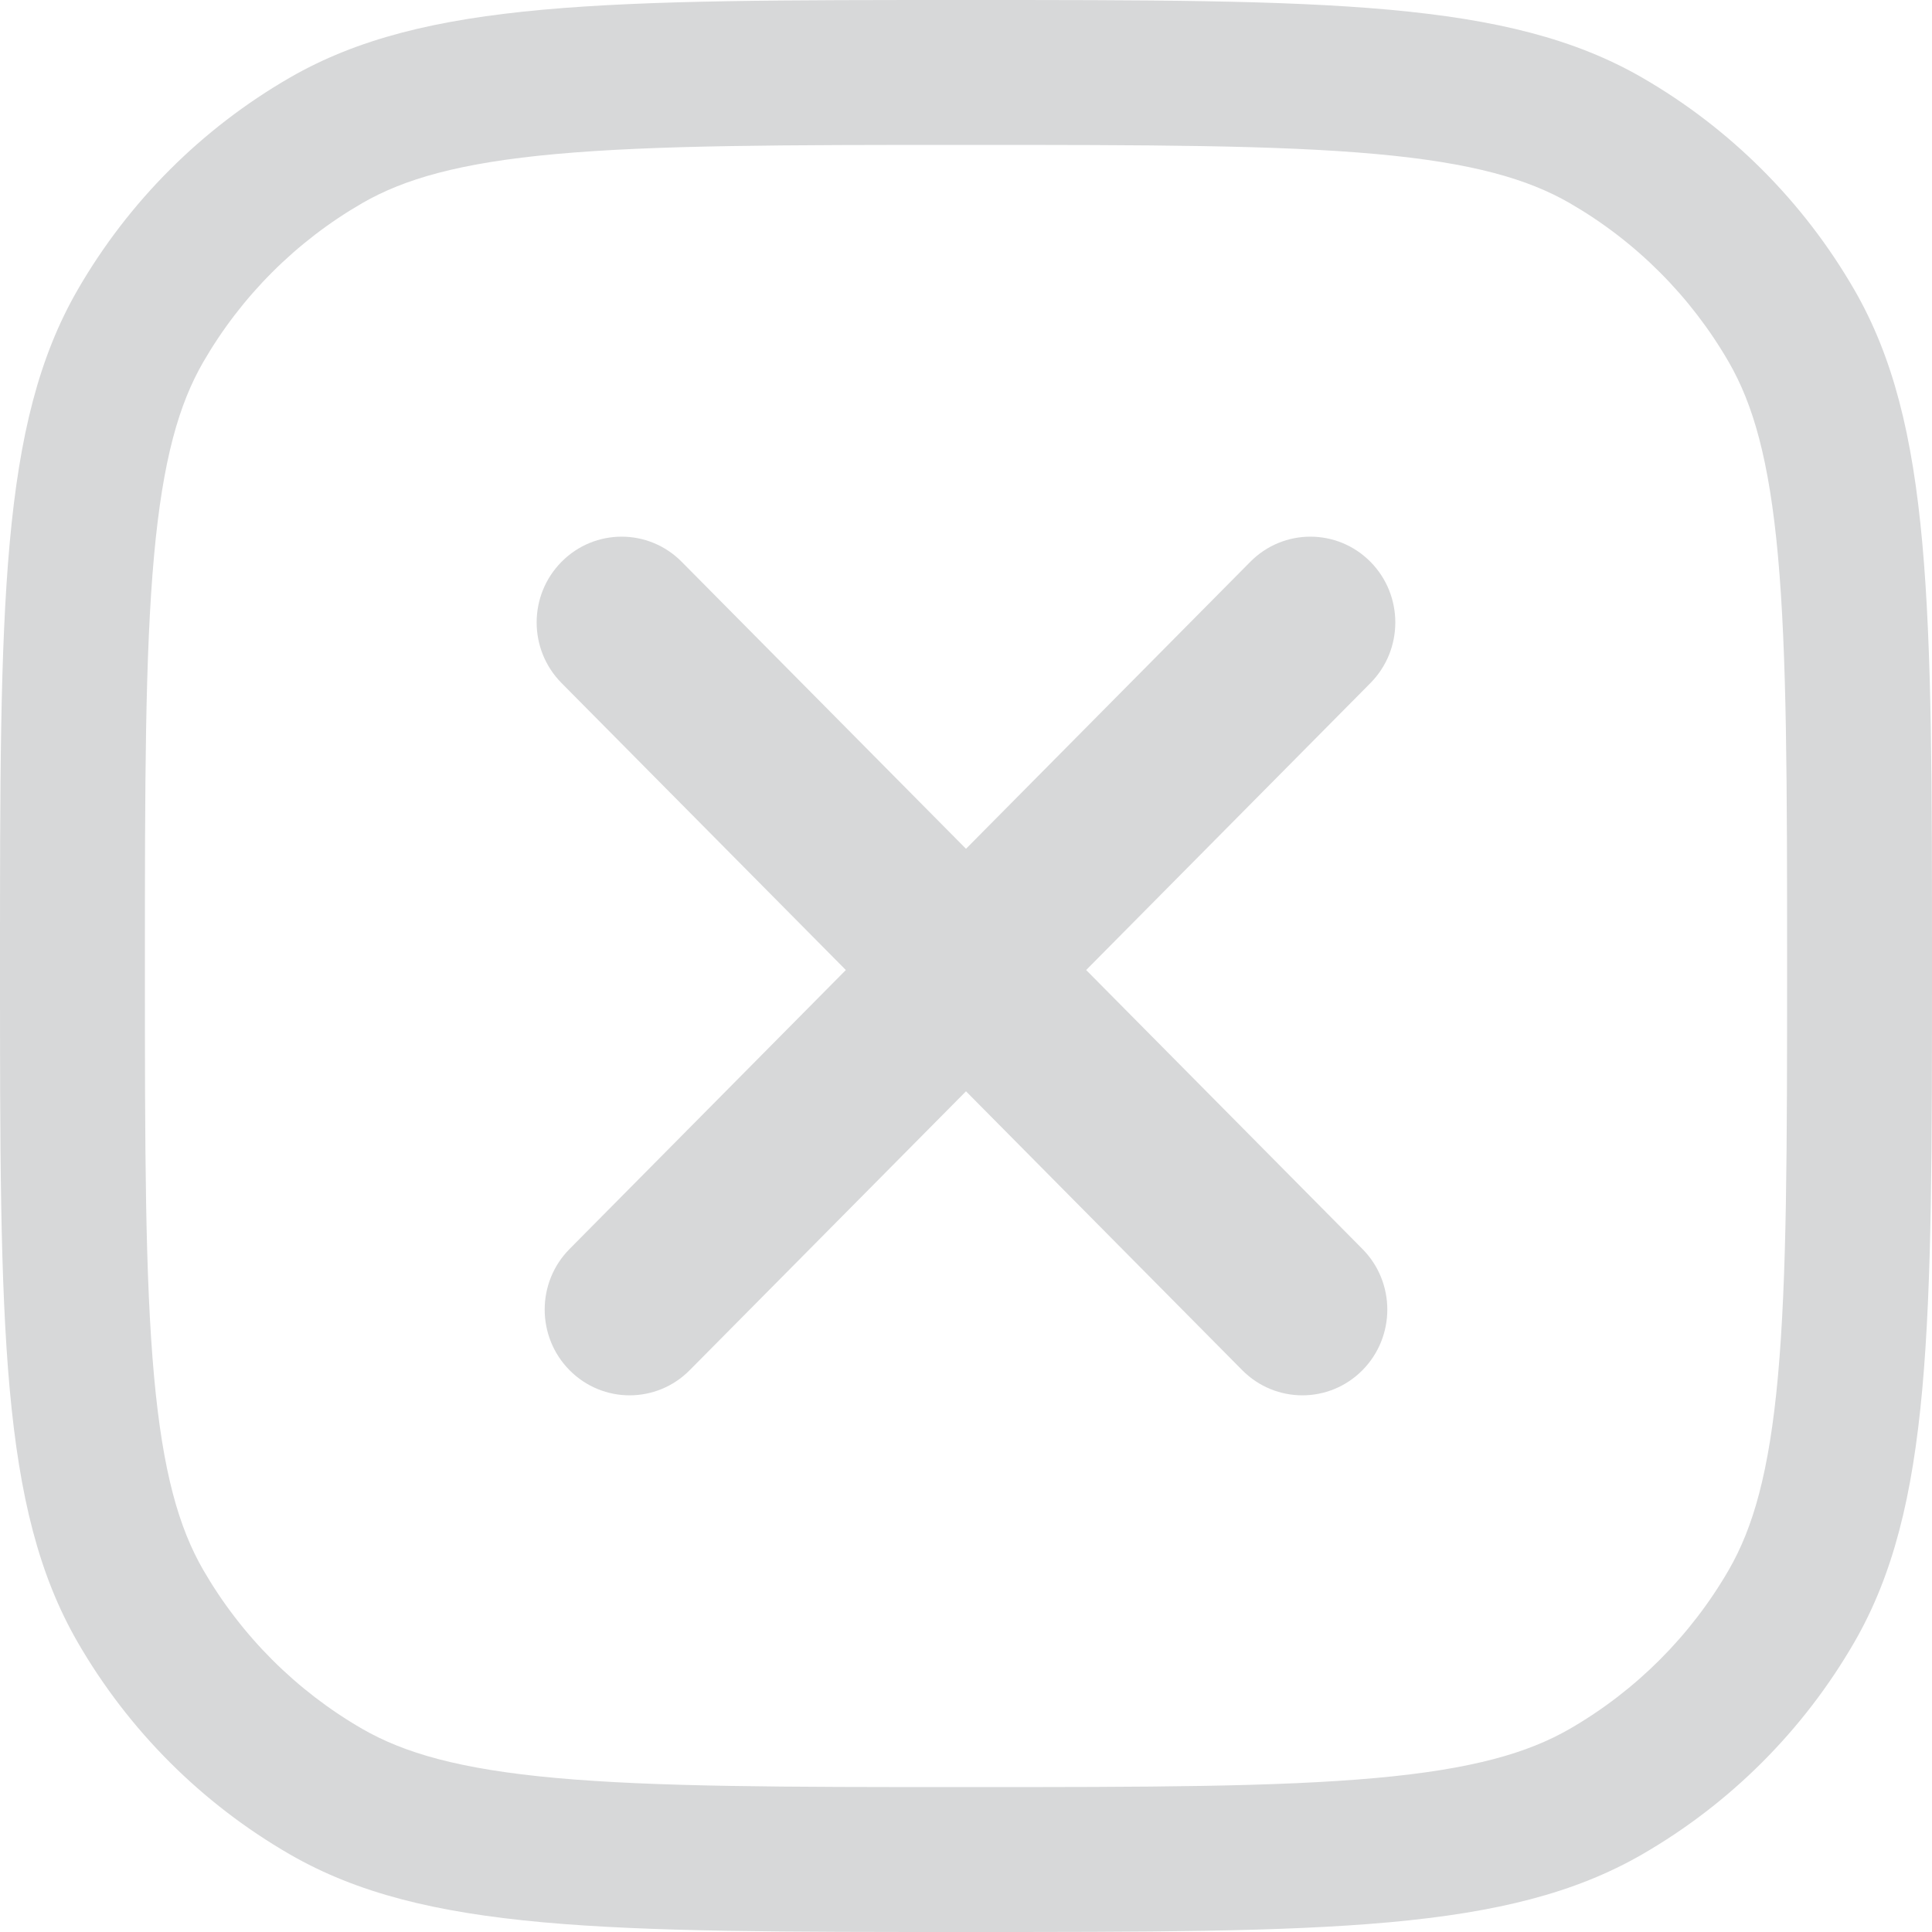
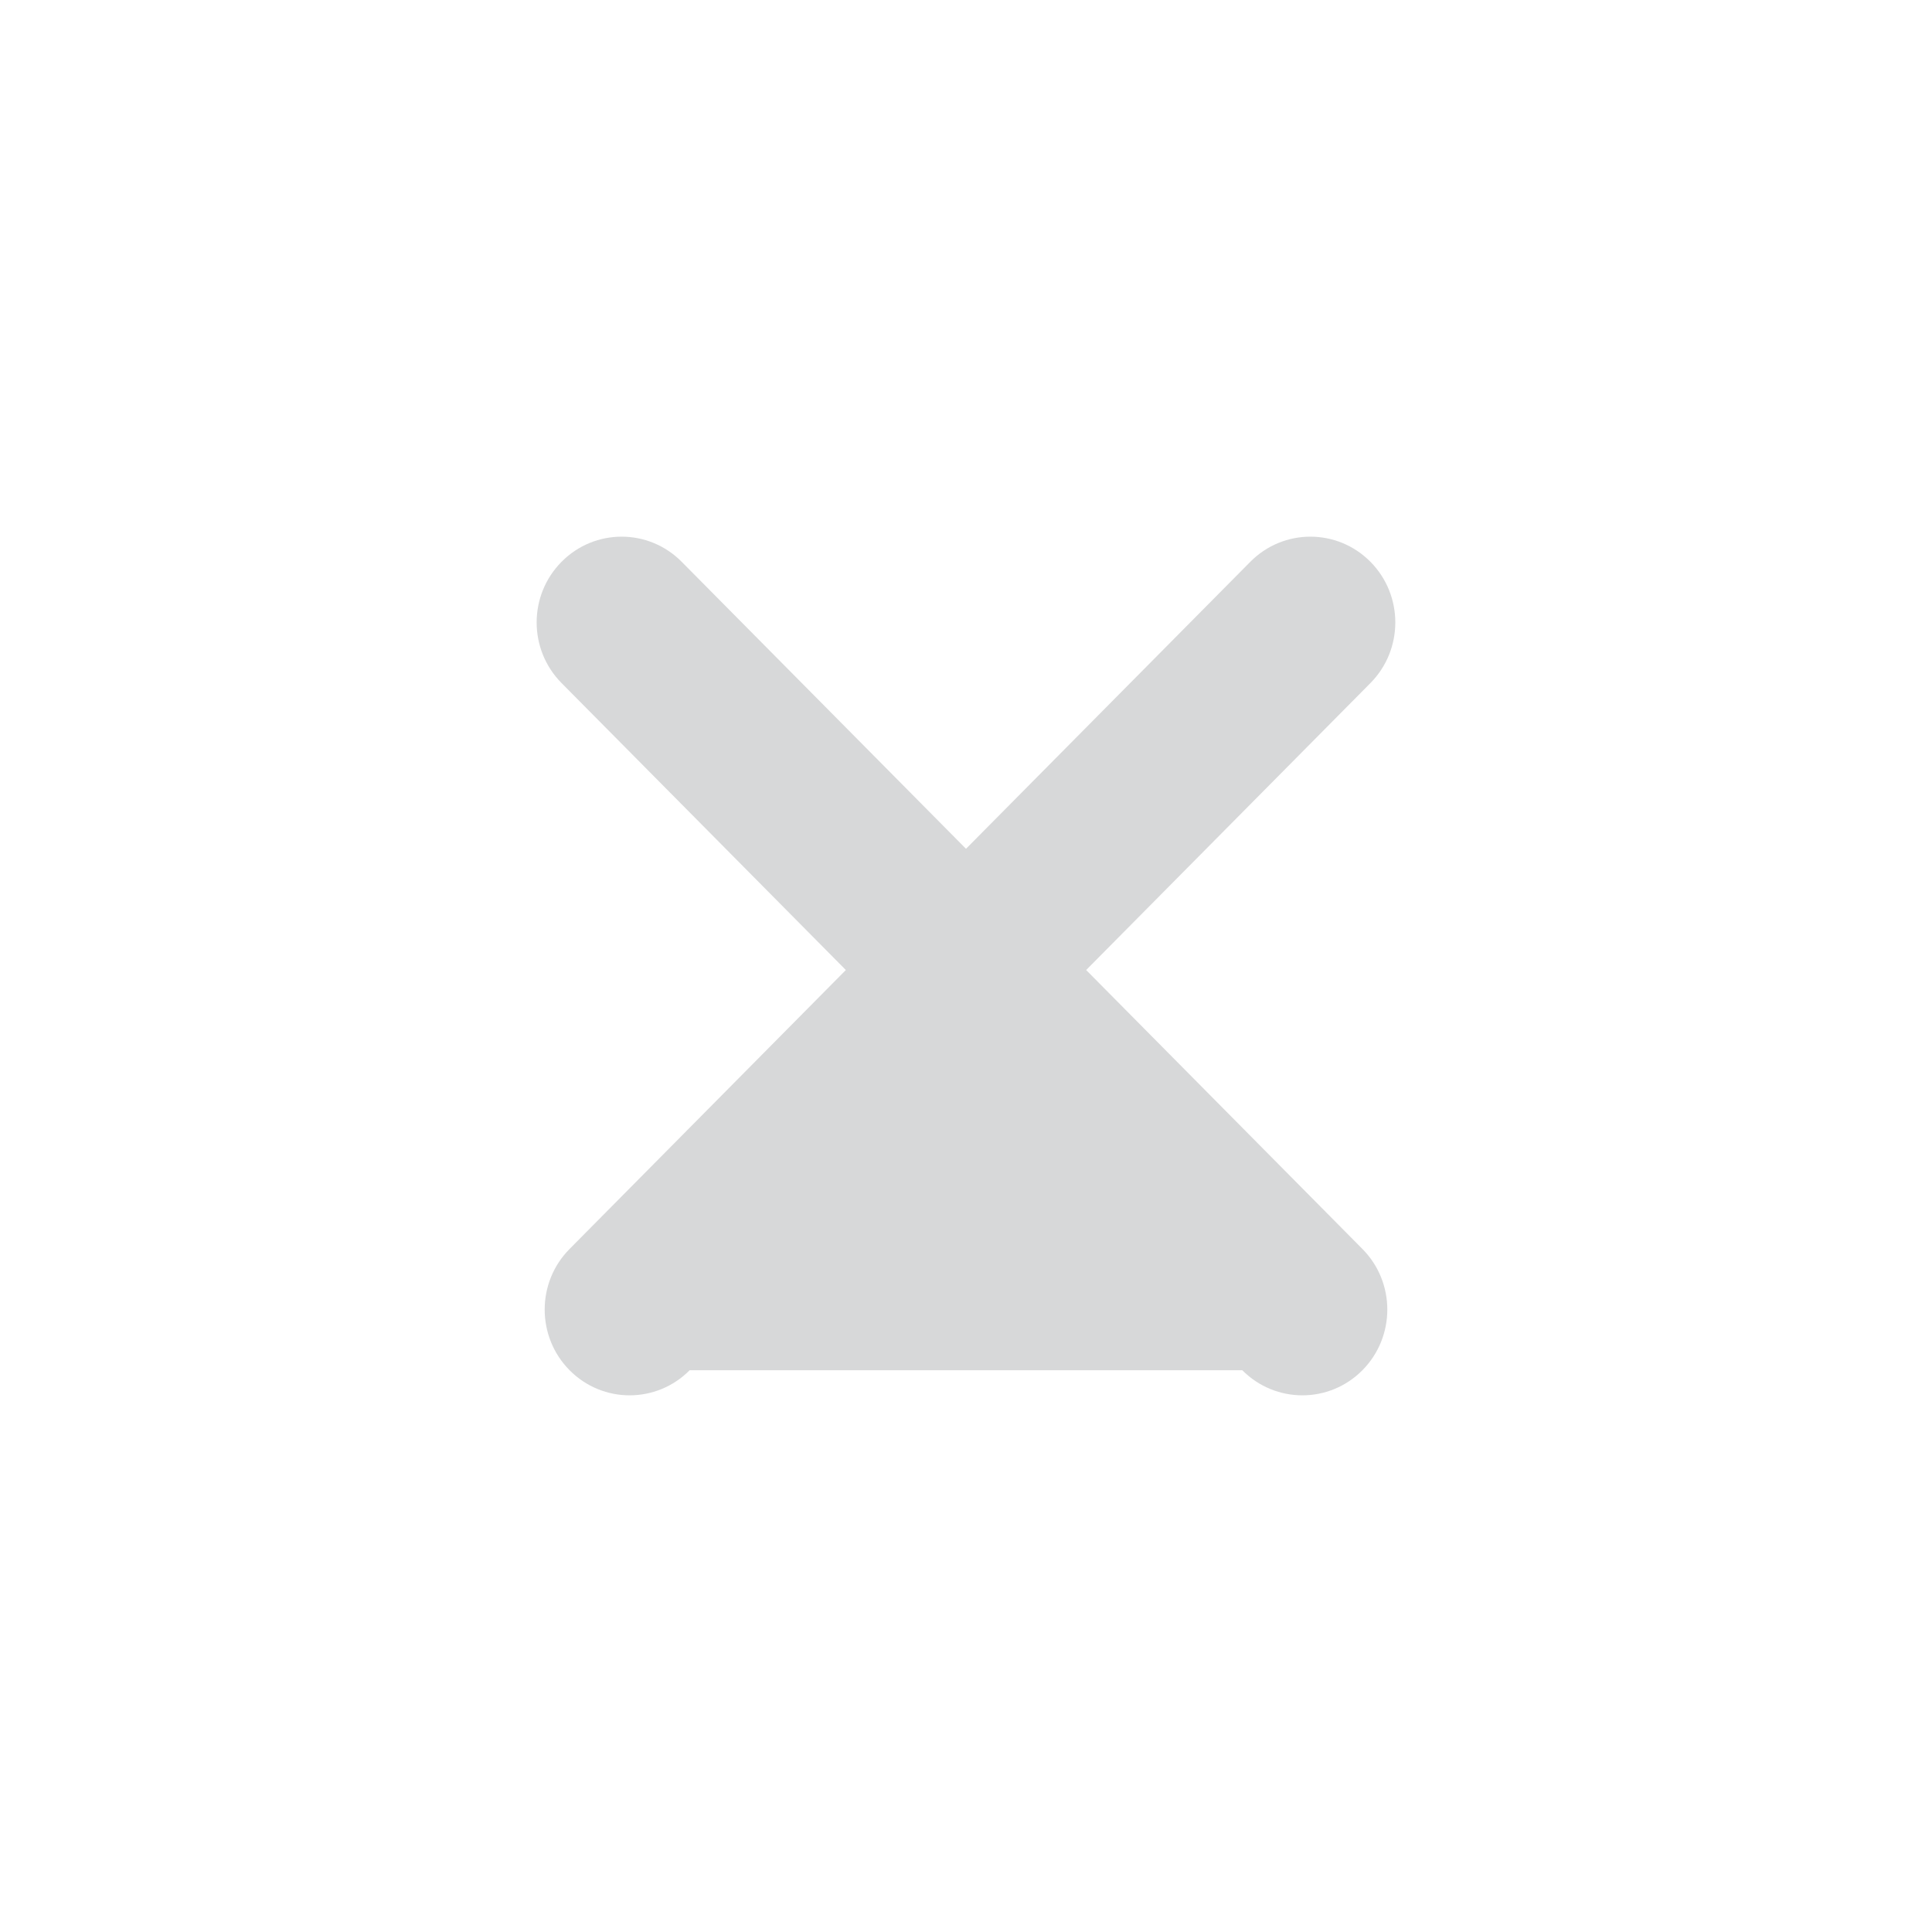
<svg xmlns="http://www.w3.org/2000/svg" width="36" height="36" viewBox="0 0 36 36" fill="none">
  <g clip-path="url(#clip0_655_10340)">
-     <path fill-rule="evenodd" clip-rule="evenodd" d="M10.36 33.13C12.206 33.297 14.586 33.3 18 33.3C21.414 33.3 23.795 33.297 25.64 33.13C27.448 32.966 28.476 32.661 29.25 32.215C30.481 31.504 31.504 30.481 32.215 29.25C32.661 28.476 32.966 27.448 33.13 25.64C33.297 23.794 33.3 21.414 33.3 18C33.3 14.586 33.297 12.206 33.13 10.36C32.966 8.552 32.661 7.524 32.215 6.75C31.504 5.519 30.481 4.496 29.25 3.785C28.476 3.339 27.448 3.034 25.64 2.87C23.795 2.703 21.414 2.7 18 2.7C14.586 2.7 12.206 2.703 10.36 2.87C8.552 3.034 7.524 3.339 6.75 3.785C5.519 4.496 4.496 5.519 3.785 6.75C3.339 7.524 3.034 8.552 2.87 10.36C2.703 12.206 2.7 14.586 2.7 18C2.7 21.414 2.703 23.794 2.87 25.64C3.034 27.448 3.339 28.476 3.785 29.25C4.496 30.481 5.519 31.504 6.75 32.215C7.524 32.661 8.552 32.966 10.36 33.13ZM1.447 5.4C0 7.906 0 11.271 0 18C0 24.729 0 28.094 1.447 30.6C2.395 32.242 3.758 33.605 5.4 34.553C7.906 36 11.271 36 18 36C24.729 36 28.094 36 30.6 34.553C32.242 33.605 33.605 32.242 34.553 30.6C36 28.094 36 24.729 36 18C36 11.271 36 7.906 34.553 5.4C33.605 3.758 32.242 2.395 30.6 1.447C28.094 -1.07289e-07 24.729 0 18 0C11.271 0 7.906 -1.07289e-07 5.4 1.447C3.758 2.395 2.395 3.758 1.447 5.4Z" fill="#D7D8D9" />
-     <path d="M12.702 10.468C12.084 9.844 11.082 9.844 10.464 10.468C9.845 11.092 9.845 12.104 10.464 12.728L15.761 18.075L10.613 23.273C9.995 23.896 9.995 24.908 10.613 25.532C11.231 26.156 12.233 26.156 12.851 25.532L18 20.335L23.148 25.532C23.767 26.156 24.769 26.156 25.387 25.532C26.005 24.908 26.005 23.896 25.387 23.273L20.239 18.075L25.536 12.728C26.154 12.104 26.154 11.092 25.536 10.468C24.918 9.844 23.916 9.844 23.298 10.468L18 15.816L12.702 10.468Z" fill="#D7D8D9" />
+     <path d="M12.702 10.468C12.084 9.844 11.082 9.844 10.464 10.468C9.845 11.092 9.845 12.104 10.464 12.728L15.761 18.075L10.613 23.273C9.995 23.896 9.995 24.908 10.613 25.532C11.231 26.156 12.233 26.156 12.851 25.532L23.148 25.532C23.767 26.156 24.769 26.156 25.387 25.532C26.005 24.908 26.005 23.896 25.387 23.273L20.239 18.075L25.536 12.728C26.154 12.104 26.154 11.092 25.536 10.468C24.918 9.844 23.916 9.844 23.298 10.468L18 15.816L12.702 10.468Z" fill="#D7D8D9" />
  </g>
  <defs>
    <clipPath id="clip0_655_10340">
      <rect width="36" height="36" fill="white" />
    </clipPath>
  </defs>
</svg>